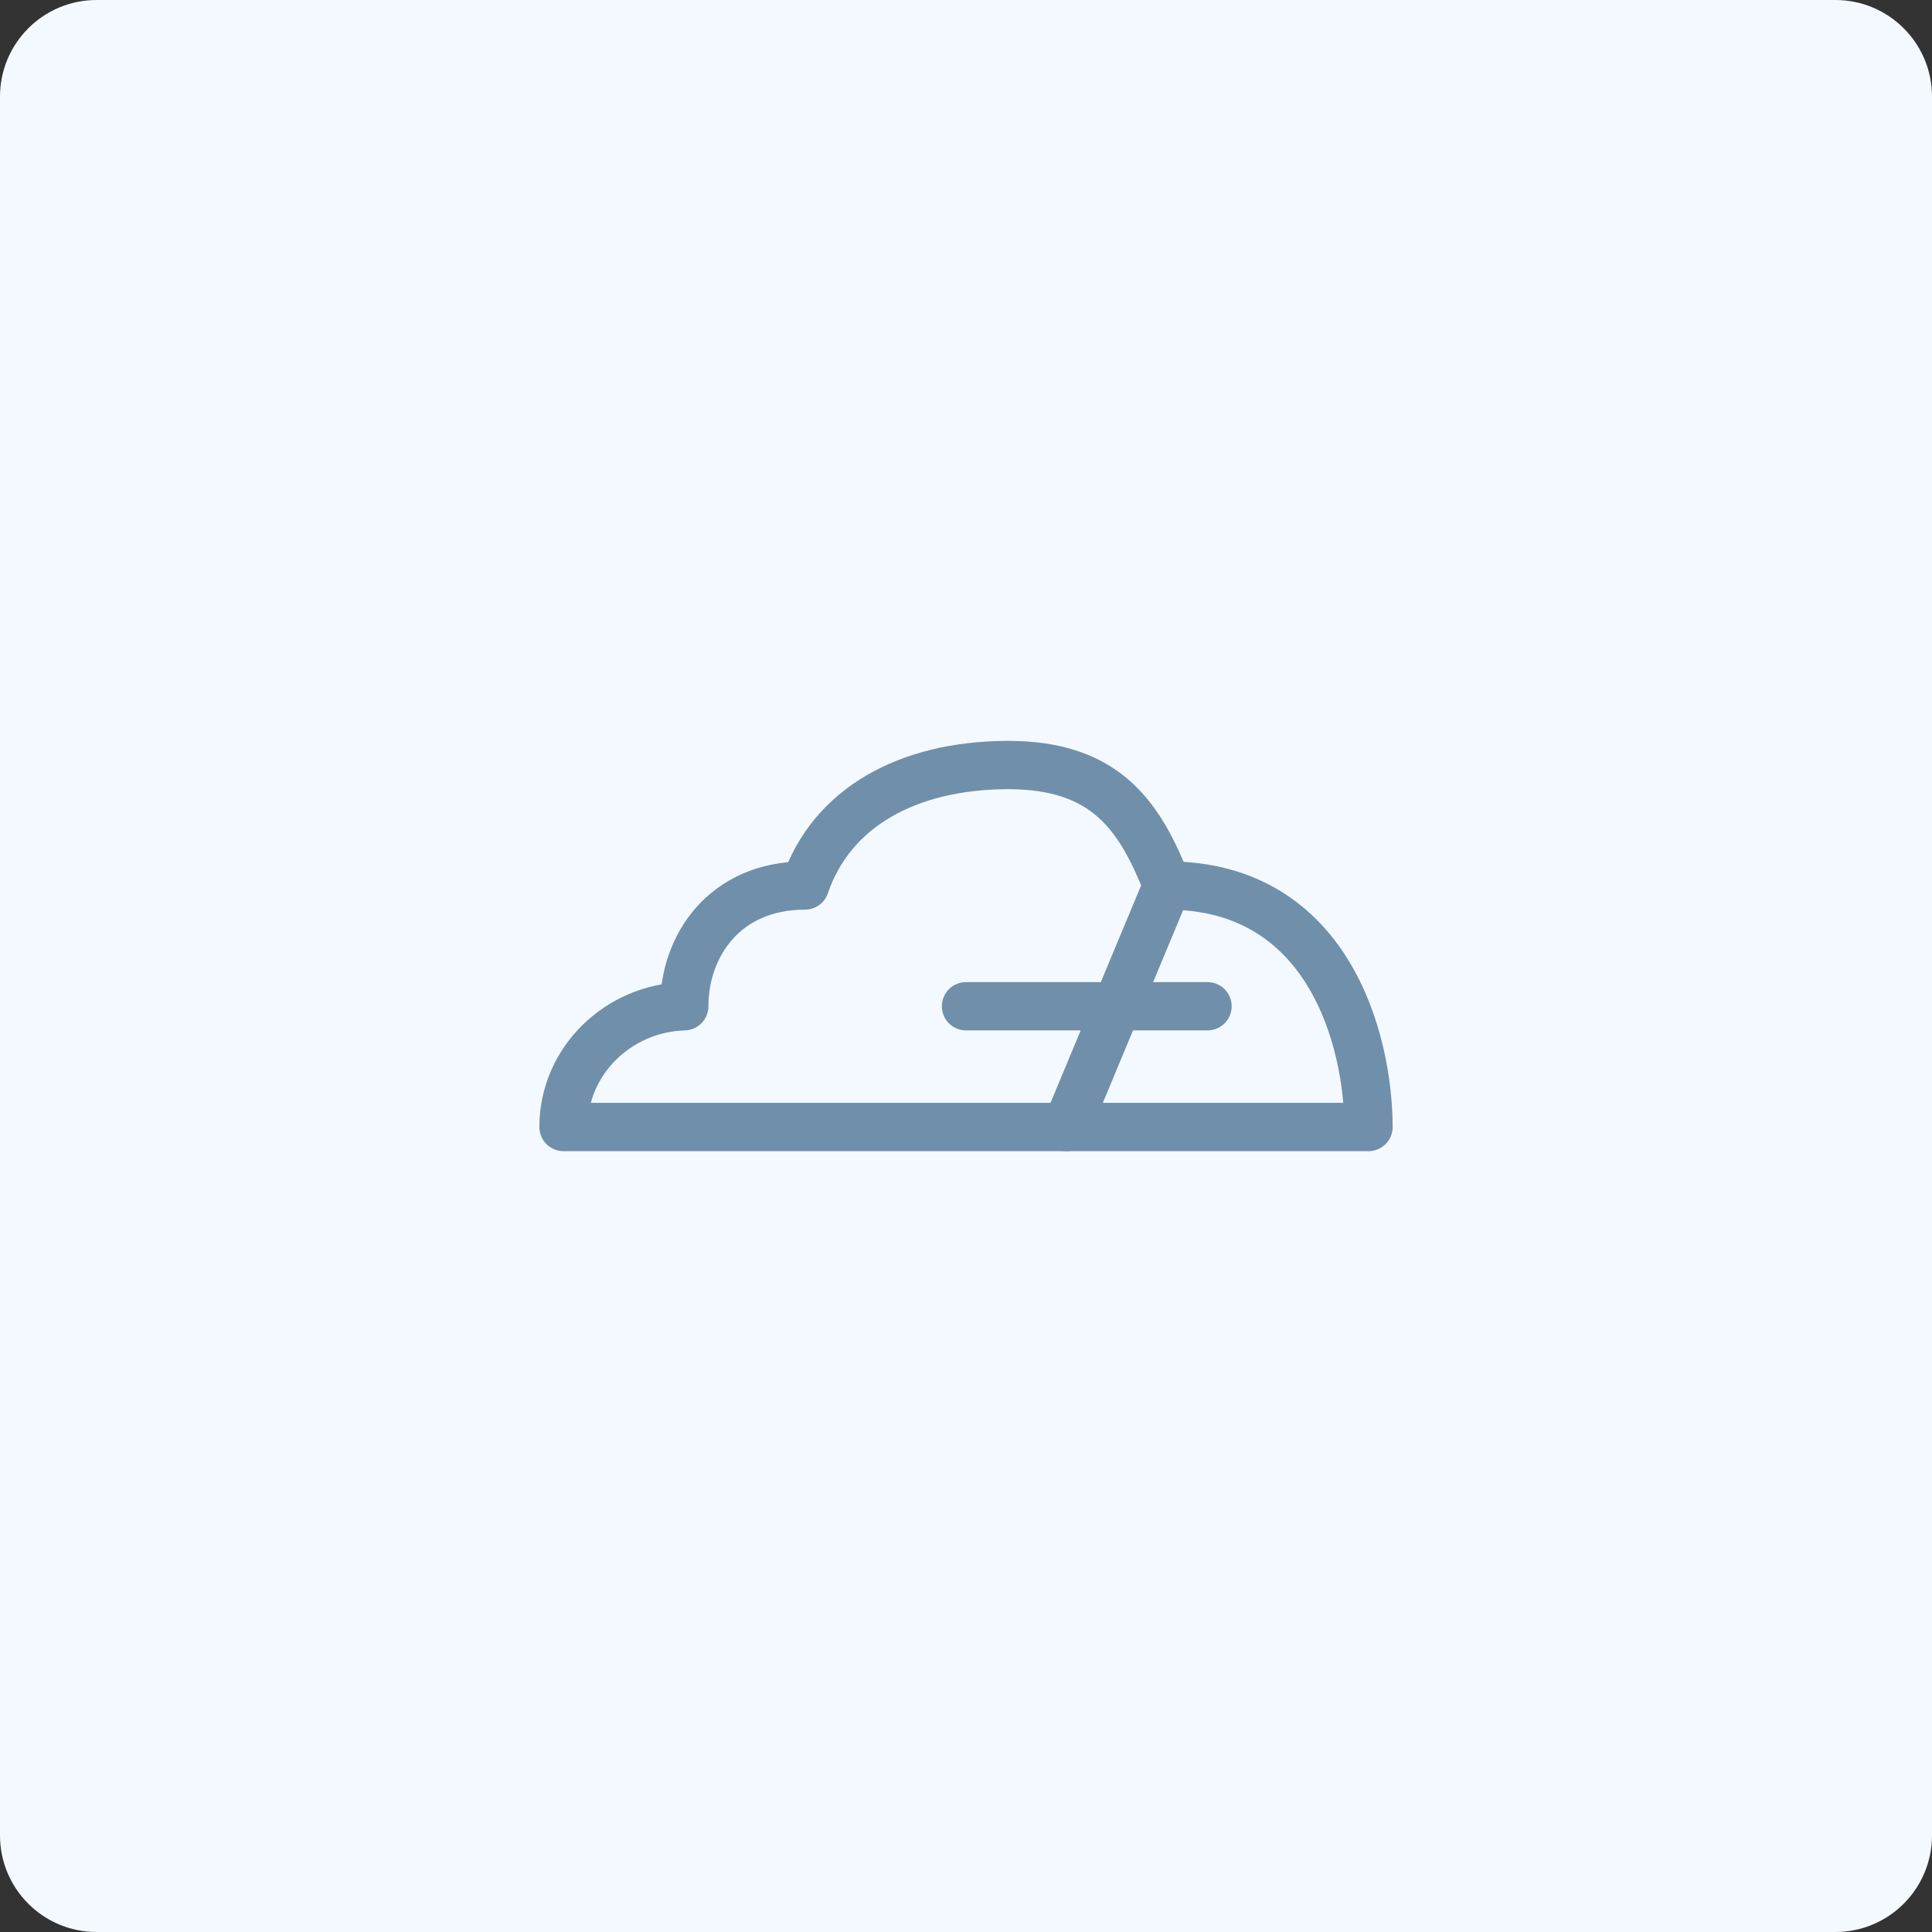
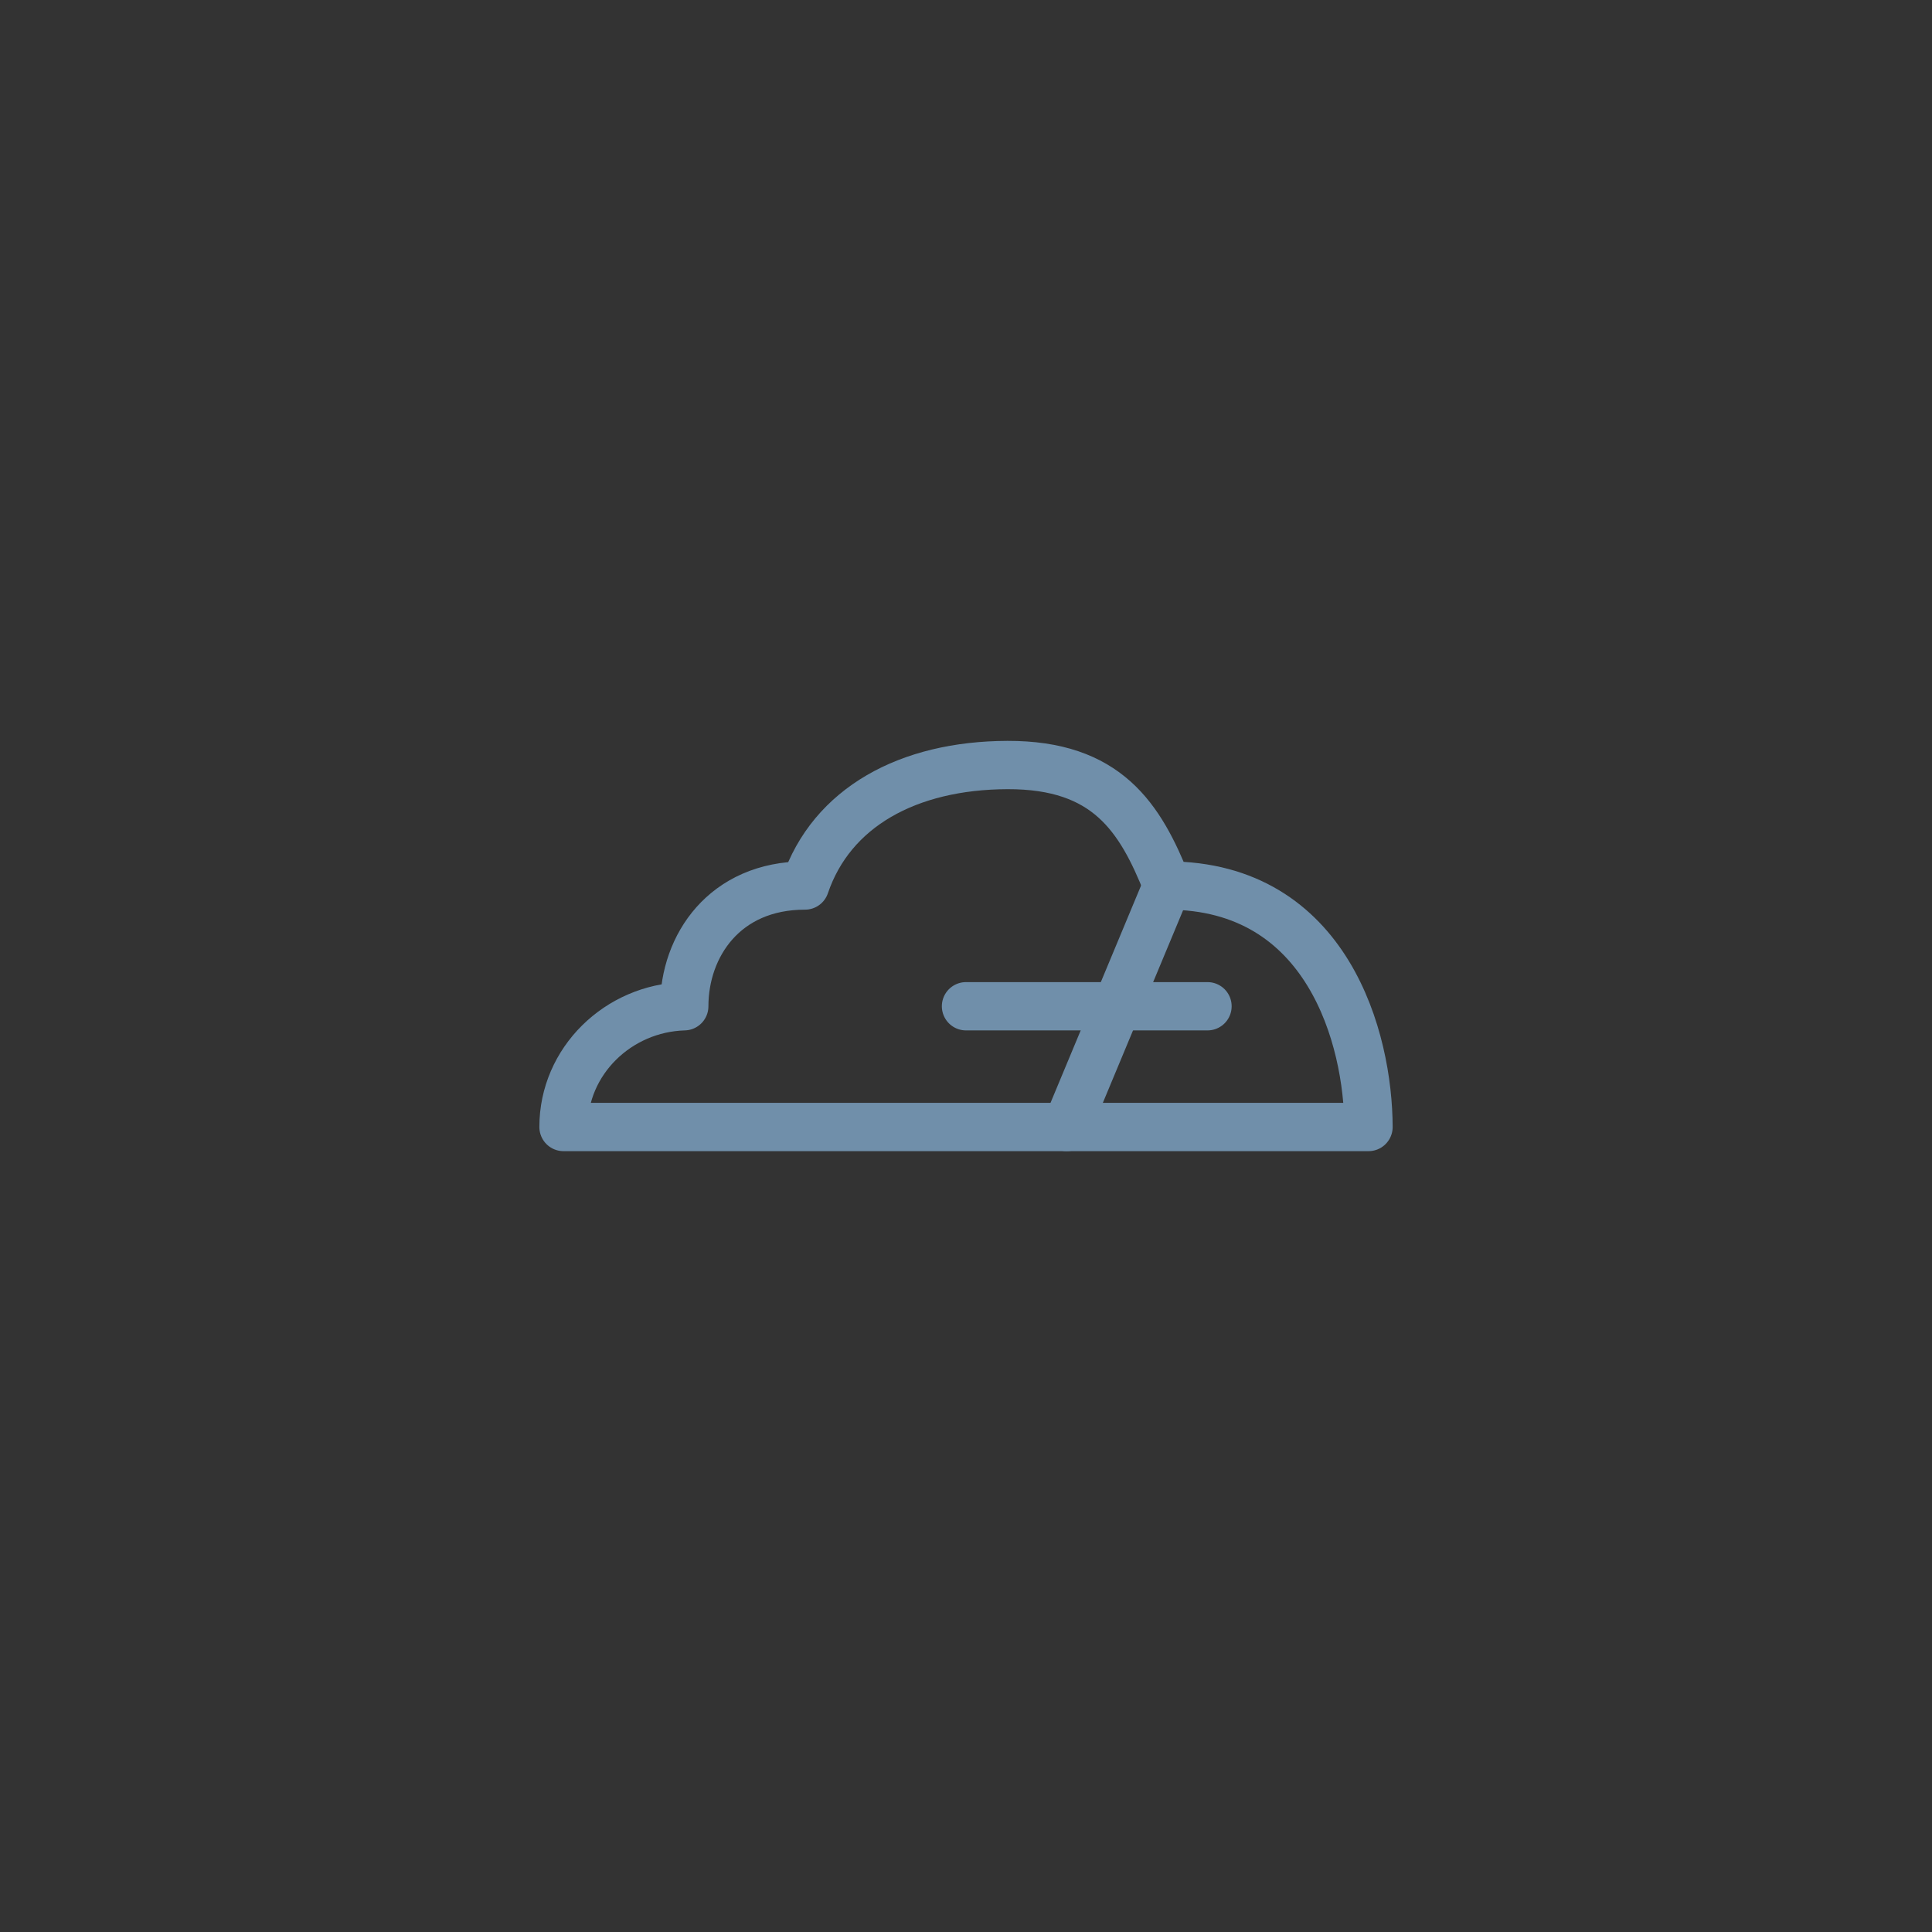
<svg xmlns="http://www.w3.org/2000/svg" width="80" height="80" viewBox="0 0 80 80" fill="none">
  <rect x="0" y="0" width="80" height="80" fill="#333333" stroke="none" />
-   <path d="M0 4C0 1.791 1.791 0 4 0H76C78.209 0 80 1.791 80 4V76C80 78.209 78.209 80 76 80H4C1.791 80 0 78.209 0 76V4Z" fill="#F4F9FF" />
  <path d="M41.718 31.678C45.834 31.667 47.21 33.833 48.334 36.667C55 36.667 56.657 43.042 56.667 46.667H23.334C23.332 43.933 25.6 41.743 28.334 41.667C28.334 39.167 30 36.667 33.334 36.667C34.434 33.43 37.603 31.69 41.718 31.678Z" stroke="#708FAA" stroke-width="2" stroke-linecap="round" stroke-linejoin="round" />
  <path d="M40 41.667H50" stroke="#708FAA" stroke-width="2" stroke-linecap="round" stroke-linejoin="round" />
  <path d="M48.333 36.667L44.166 46.667" stroke="#708FAA" stroke-width="2" stroke-linecap="round" stroke-linejoin="round" />
</svg>